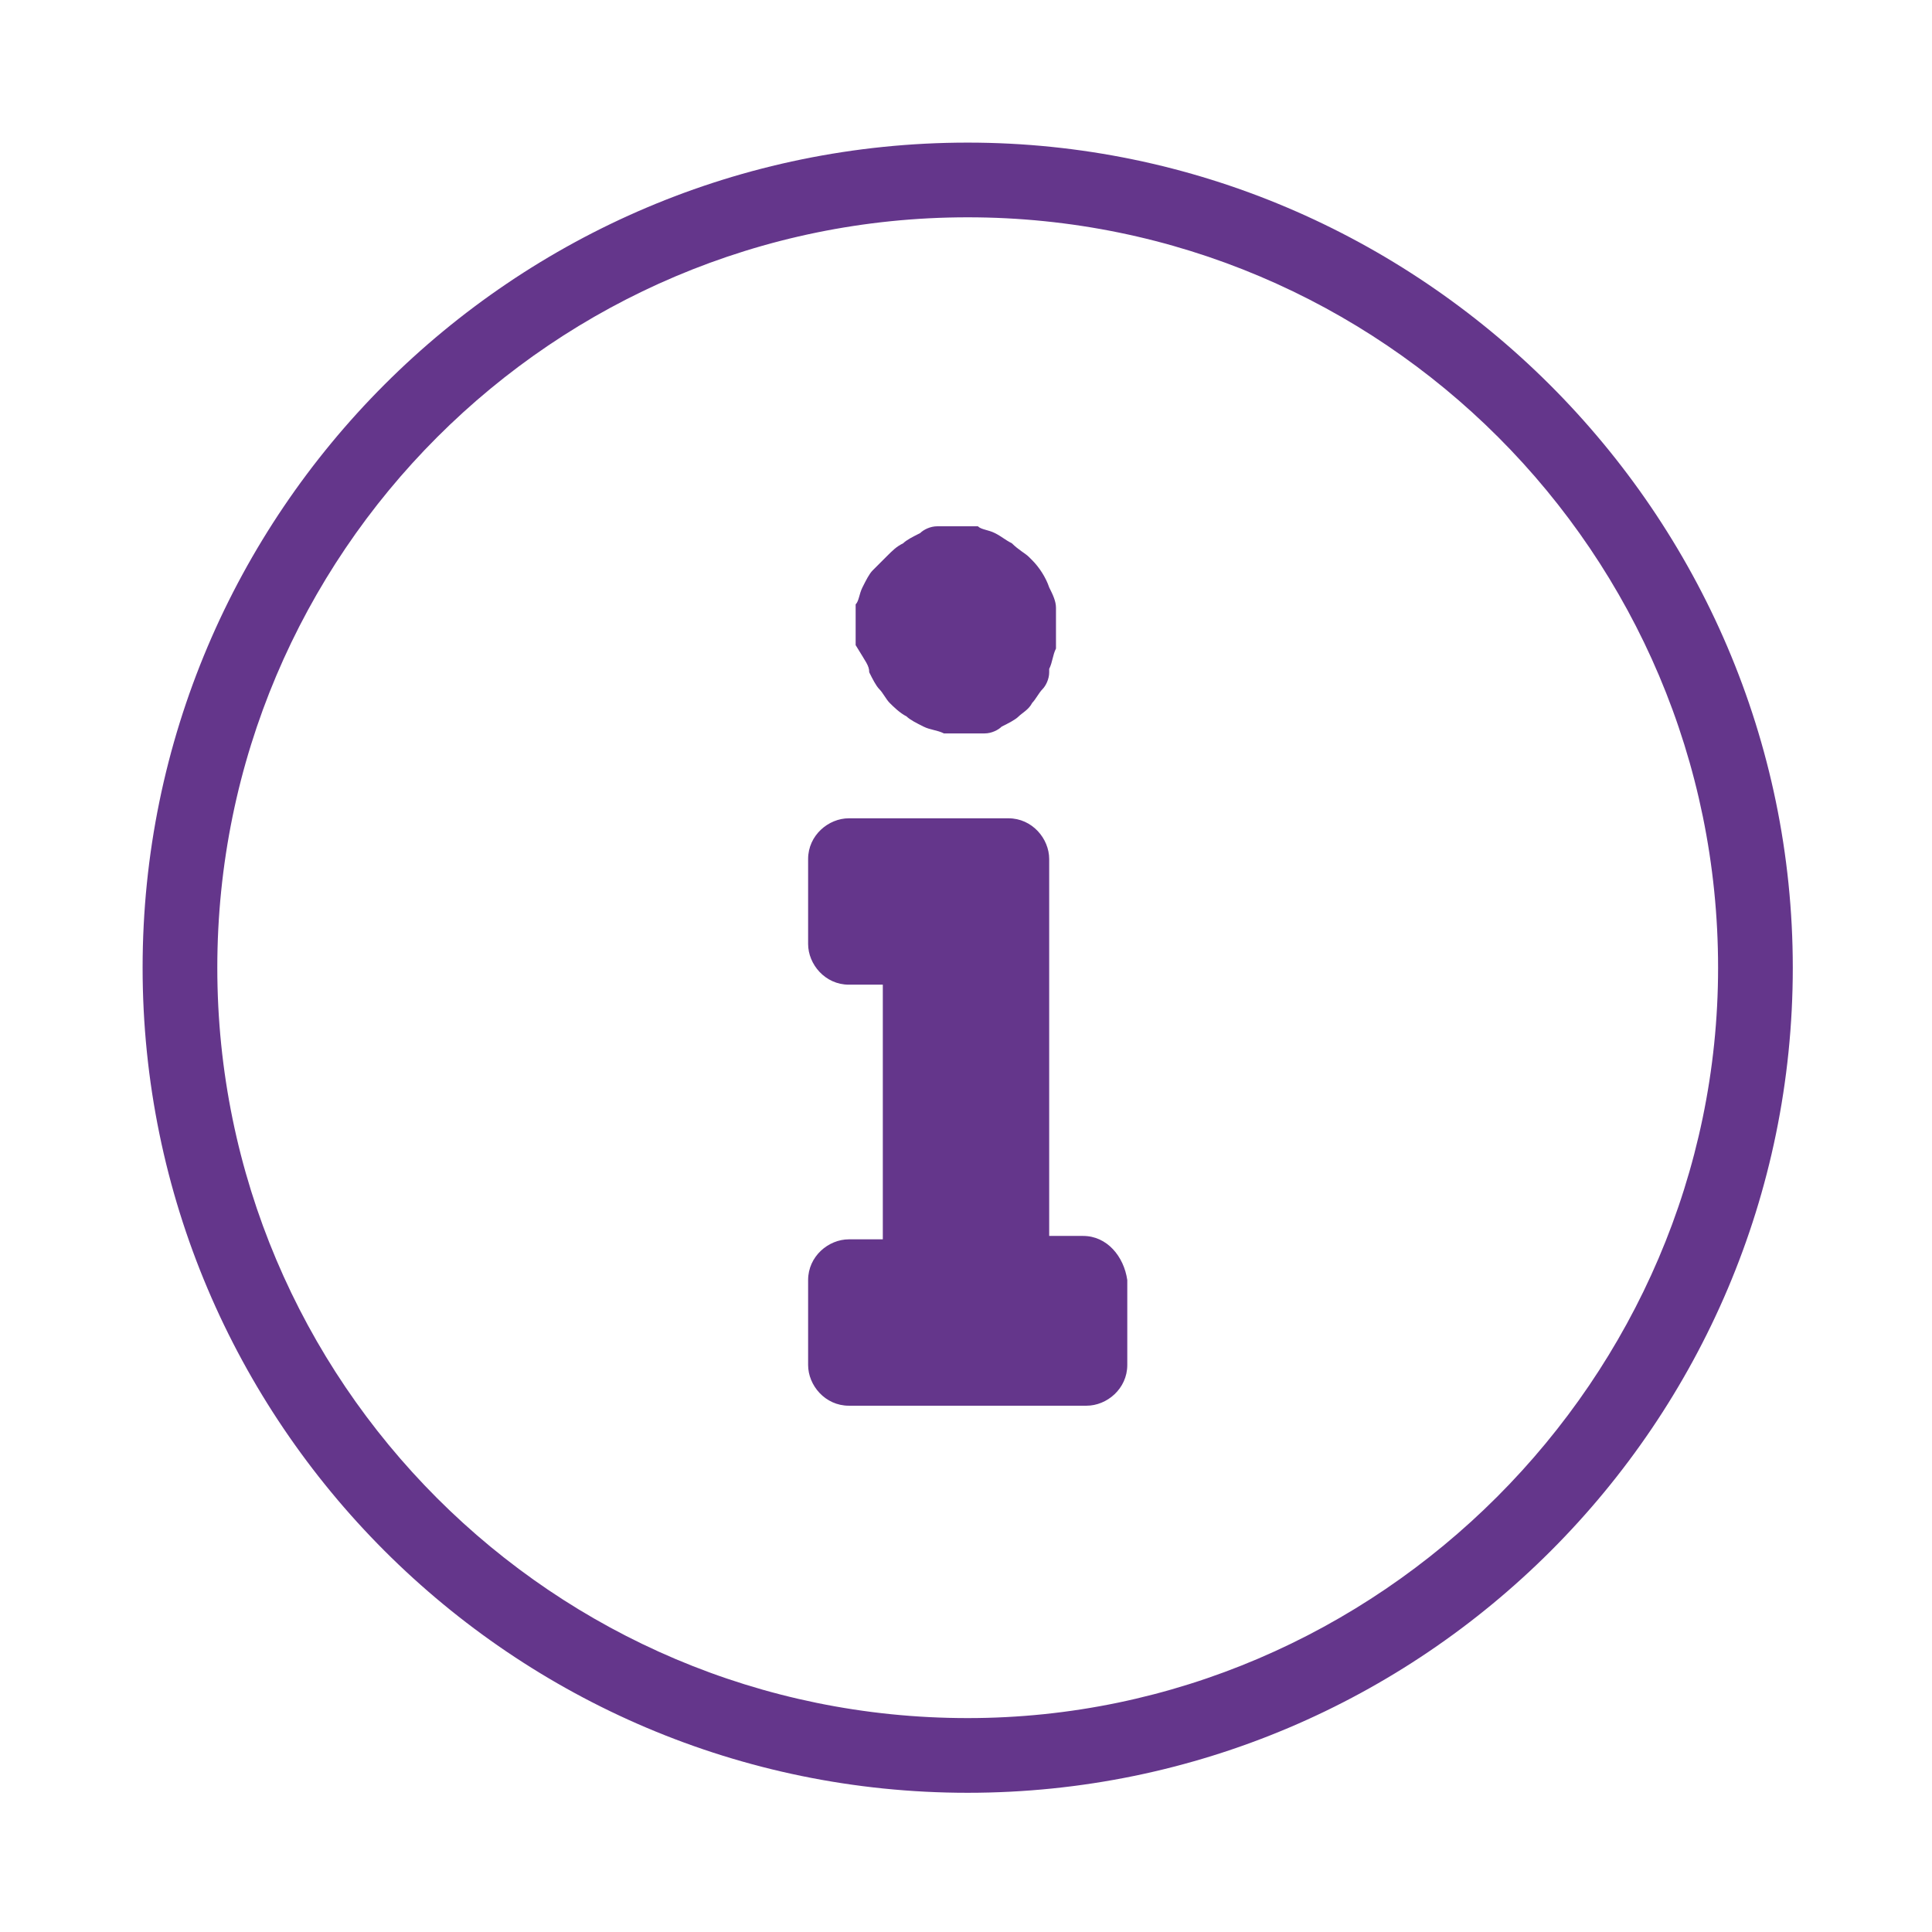
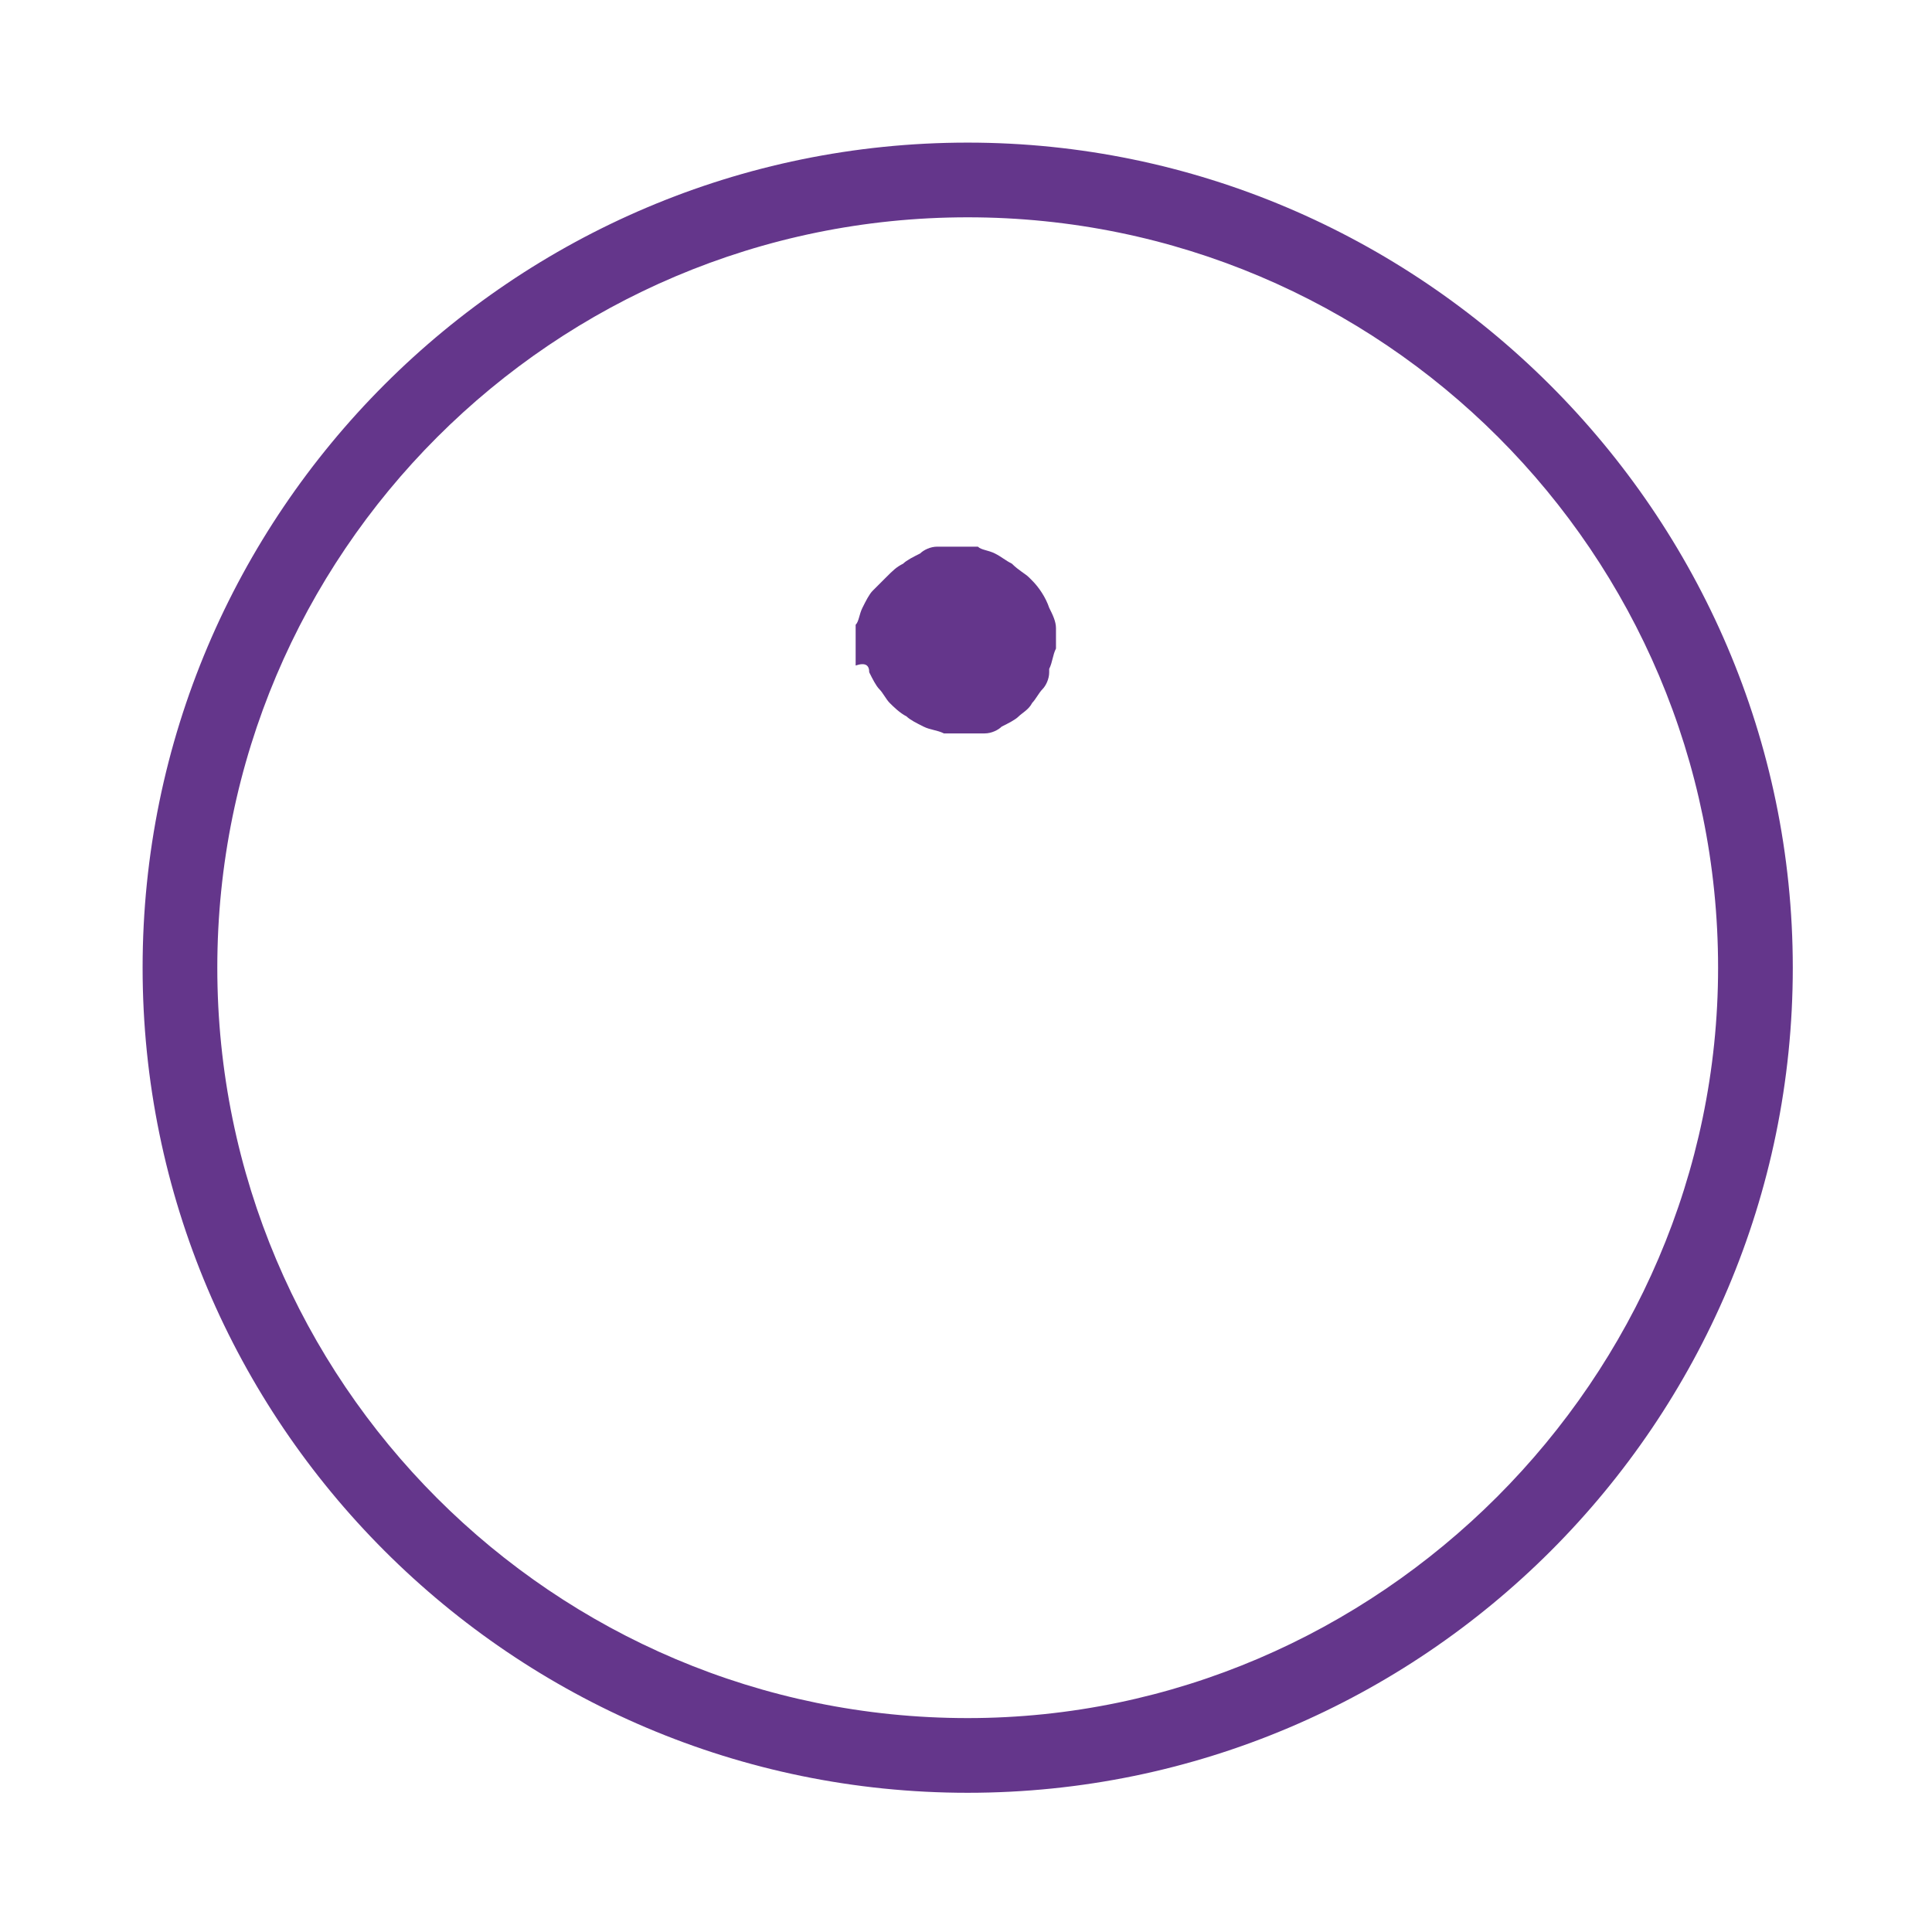
<svg xmlns="http://www.w3.org/2000/svg" version="1.1" id="Layer_1" x="0px" y="0px" viewBox="0 0 56.9 56.9" style="enable-background:new 0 0 56.9 56.9;" xml:space="preserve">
  <style type="text/css">
	.st0{fill:#64368B;}
	.st1{fill:#64368B;stroke:#64368B;stroke-width:0.464;stroke-miterlimit:10;}
</style>
  <g>
    <g>
      <g>
-         <path class="st0" d="M25.6,19.8c0.1,0.2,0.2,0.4,0.3,0.5c0.1,0.1,0.2,0.3,0.3,0.4c0.1,0.1,0.3,0.3,0.5,0.4     c0.1,0.1,0.3,0.2,0.5,0.3c0.2,0.1,0.4,0.1,0.6,0.2c0.2,0,0.4,0,0.6,0c0.2,0,0.4,0,0.6,0c0.2,0,0.4-0.1,0.5-0.2h0     c0.2-0.1,0.4-0.2,0.5-0.3c0.1-0.1,0.3-0.2,0.4-0.4l0,0c0.1-0.1,0.2-0.3,0.3-0.4c0.1-0.1,0.2-0.3,0.2-0.5c0,0,0,0,0-0.1     c0.1-0.2,0.1-0.4,0.2-0.6c0-0.2,0-0.4,0-0.6c0-0.2,0-0.4,0-0.6c0-0.2-0.1-0.4-0.2-0.6c-0.1-0.3-0.3-0.6-0.5-0.8c0,0,0,0-0.1-0.1     c-0.1-0.1-0.3-0.2-0.5-0.4c-0.2-0.1-0.3-0.2-0.5-0.3c-0.2-0.1-0.4-0.1-0.5-0.2c-0.2,0-0.4,0-0.6,0c-0.2,0-0.4,0-0.6,0     s-0.4,0.1-0.5,0.2h0c-0.2,0.1-0.4,0.2-0.5,0.3c-0.2,0.1-0.3,0.2-0.5,0.4c-0.1,0.1-0.3,0.3-0.4,0.4c-0.1,0.1-0.2,0.3-0.3,0.5     c-0.1,0.2-0.1,0.4-0.2,0.5c0,0.2,0,0.4,0,0.6c0,0.2,0,0.4,0,0.6C25.5,19.5,25.6,19.6,25.6,19.8z" />
-         <path class="st0" d="M31.9,36.4h-1V25.3c0-0.6-0.5-1.2-1.2-1.2H25c-0.6,0-1.2,0.5-1.2,1.2v2.5c0,0.6,0.5,1.2,1.2,1.2h1v7.5h-1     c-0.6,0-1.2,0.5-1.2,1.2v2.5c0,0.6,0.5,1.2,1.2,1.2h7c0.6,0,1.2-0.5,1.2-1.2v-2.5C33.1,37,32.6,36.4,31.9,36.4z" />
+         <path class="st0" d="M25.6,19.8c0.1,0.2,0.2,0.4,0.3,0.5c0.1,0.1,0.2,0.3,0.3,0.4c0.1,0.1,0.3,0.3,0.5,0.4     c0.1,0.1,0.3,0.2,0.5,0.3c0.2,0.1,0.4,0.1,0.6,0.2c0.2,0,0.4,0,0.6,0c0.2,0,0.4,0,0.6,0c0.2,0,0.4-0.1,0.5-0.2h0     c0.2-0.1,0.4-0.2,0.5-0.3c0.1-0.1,0.3-0.2,0.4-0.4l0,0c0.1-0.1,0.2-0.3,0.3-0.4c0.1-0.1,0.2-0.3,0.2-0.5c0,0,0,0,0-0.1     c0.1-0.2,0.1-0.4,0.2-0.6c0-0.2,0-0.4,0-0.6c0-0.2-0.1-0.4-0.2-0.6c-0.1-0.3-0.3-0.6-0.5-0.8c0,0,0,0-0.1-0.1     c-0.1-0.1-0.3-0.2-0.5-0.4c-0.2-0.1-0.3-0.2-0.5-0.3c-0.2-0.1-0.4-0.1-0.5-0.2c-0.2,0-0.4,0-0.6,0c-0.2,0-0.4,0-0.6,0     s-0.4,0.1-0.5,0.2h0c-0.2,0.1-0.4,0.2-0.5,0.3c-0.2,0.1-0.3,0.2-0.5,0.4c-0.1,0.1-0.3,0.3-0.4,0.4c-0.1,0.1-0.2,0.3-0.3,0.5     c-0.1,0.2-0.1,0.4-0.2,0.5c0,0.2,0,0.4,0,0.6c0,0.2,0,0.4,0,0.6C25.5,19.5,25.6,19.6,25.6,19.8z" />
        <path class="st0" d="M28.5,4.2C15.1,4.2,4.2,15.1,4.2,28.5s10.9,24.3,24.3,24.3c13.4,0,24.3-10.9,24.3-24.3S41.8,4.2,28.5,4.2z      M28.5,50.6c-12.2,0-22.1-9.9-22.1-22.1c0-12.2,9.9-22.1,22.1-22.1s22.1,9.9,22.1,22.1C50.6,40.6,40.6,50.6,28.5,50.6z" />
      </g>
    </g>
  </g>
</svg>